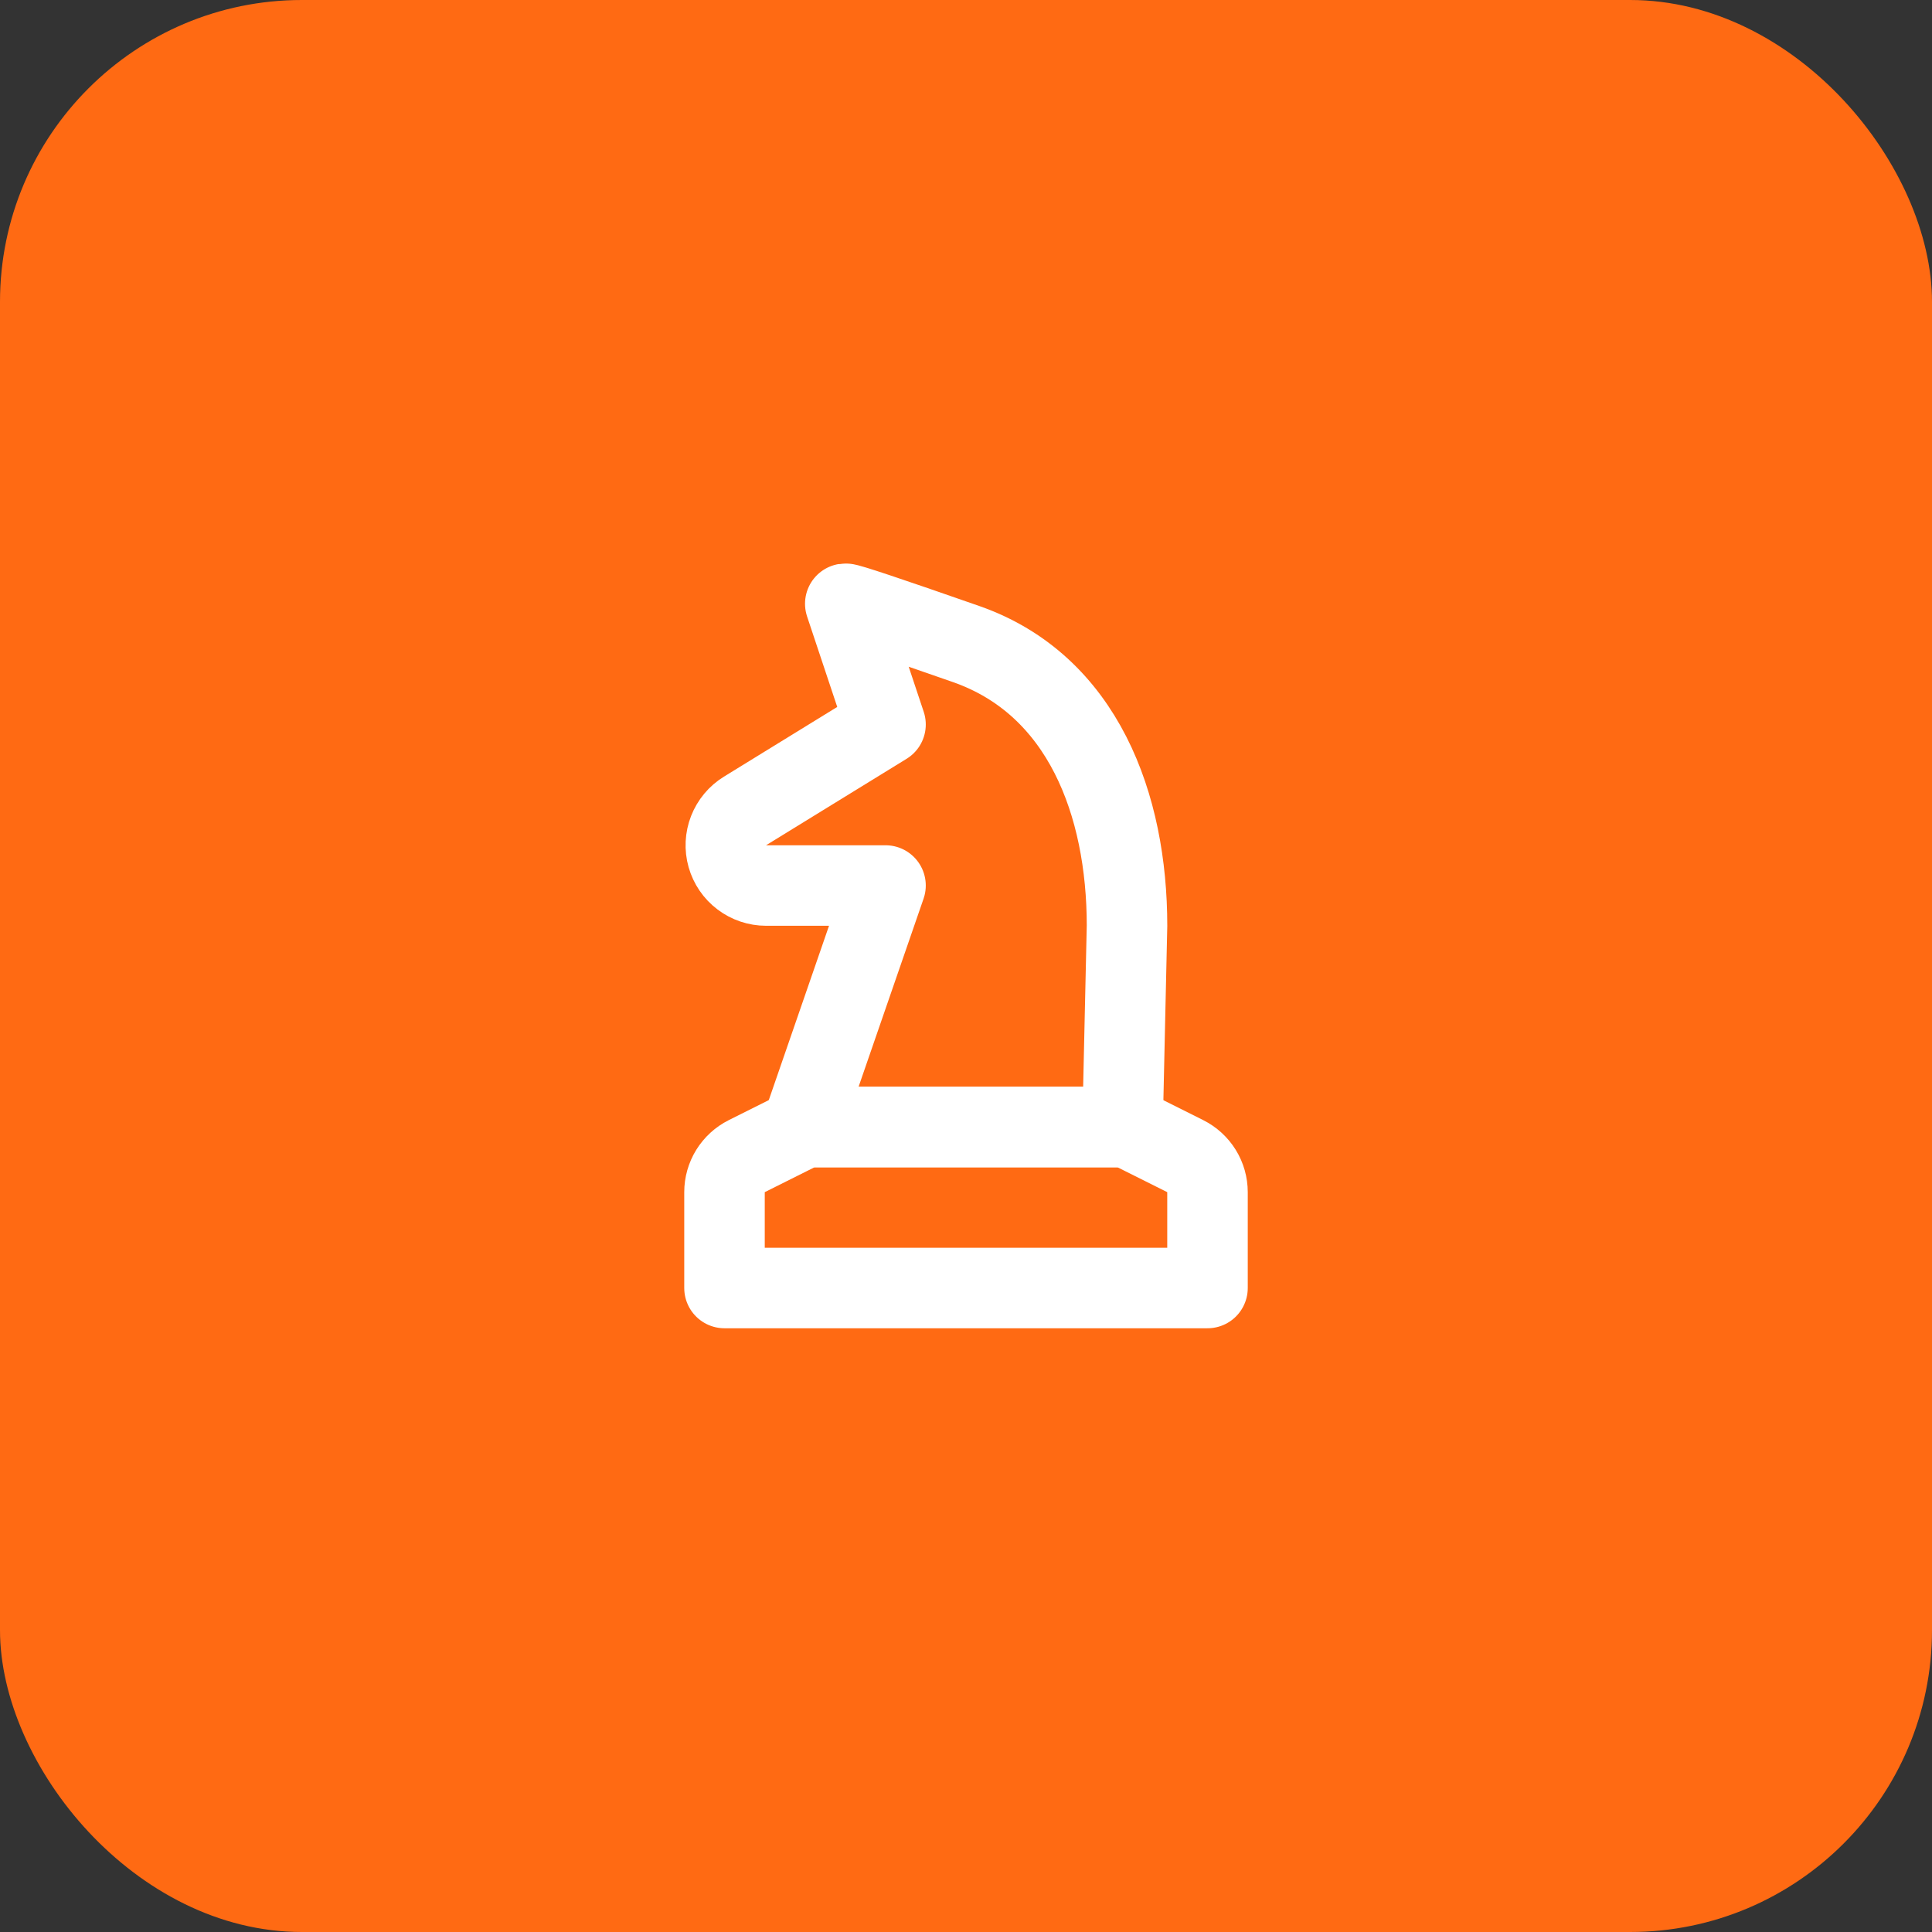
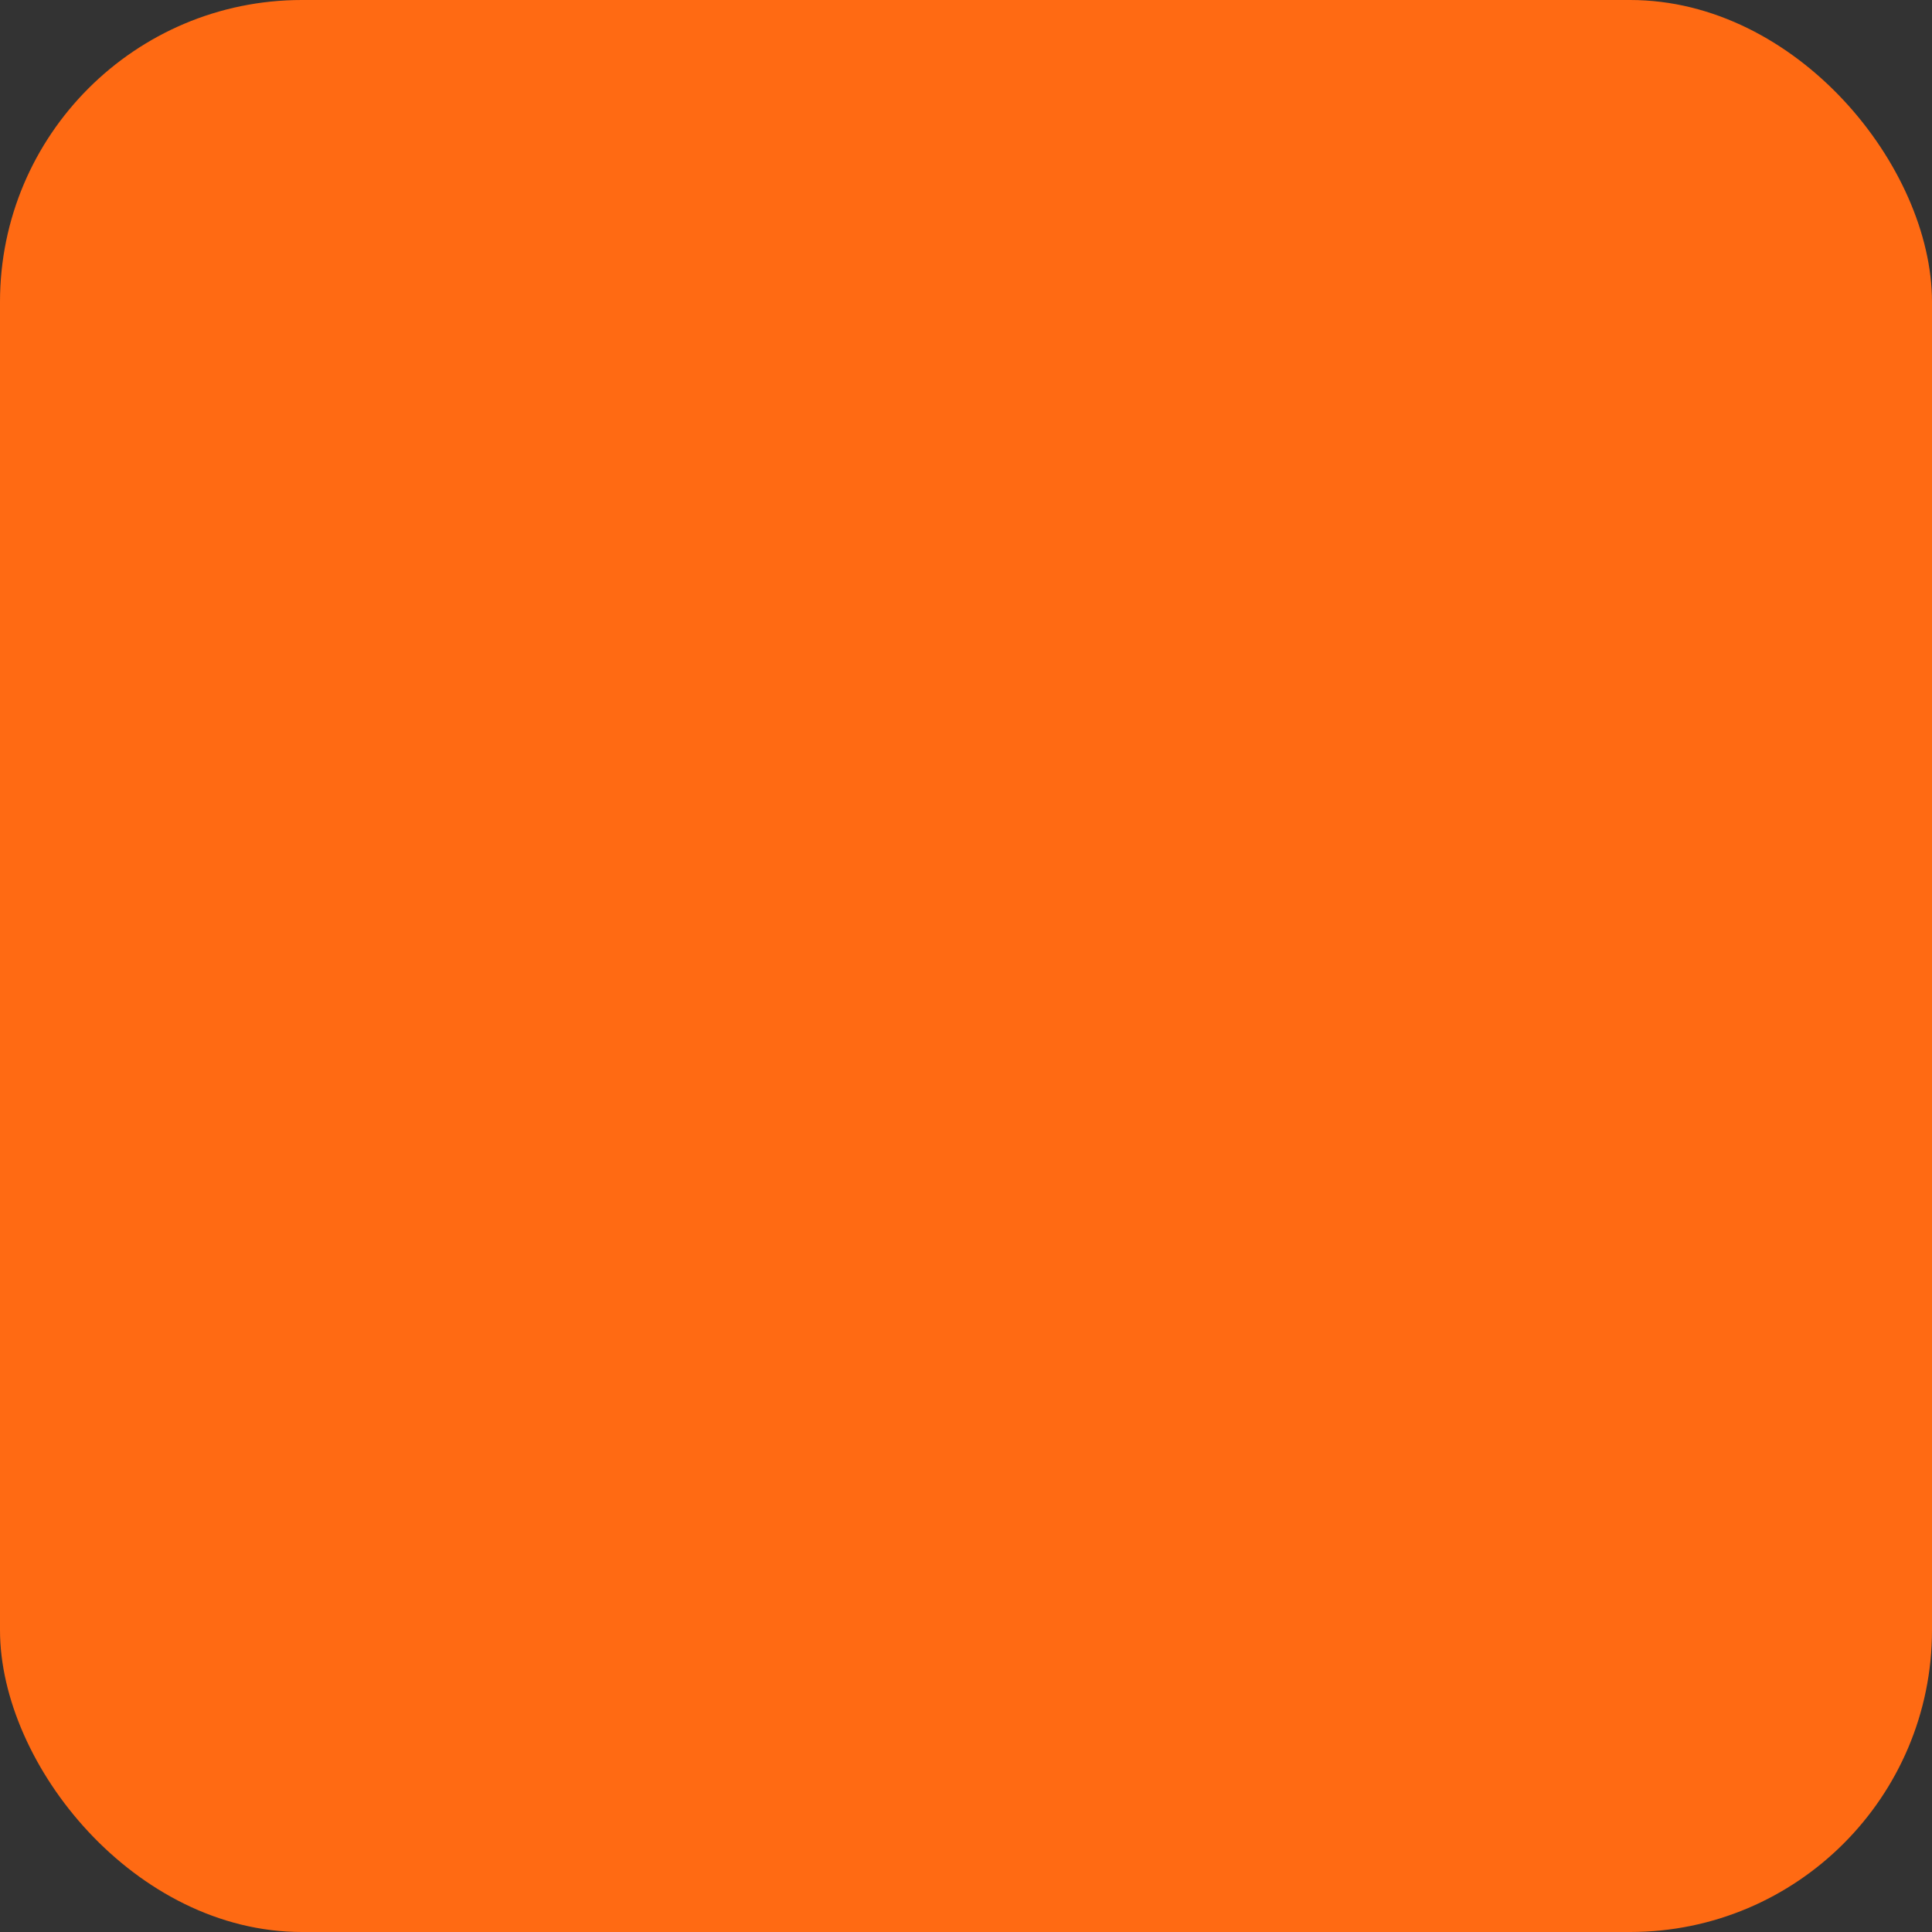
<svg xmlns="http://www.w3.org/2000/svg" width="64" height="64" viewBox="0 0 64 64" fill="none">
  <rect x="0" y="0" width="64" height="64" fill="#333333" stroke="none" />
  <rect width="64" height="64" rx="10" fill="#FF6A13" />
  <g clip-path="url(#clip0_32_532)">
    <path d="M26.667 37.334L24.737 38.299C24.516 38.41 24.33 38.58 24.199 38.791C24.069 39.001 24 39.244 24 39.491V42.667H40V39.491C40 39.244 39.931 39.001 39.801 38.791C39.67 38.58 39.484 38.41 39.263 38.299L37.333 37.334H26.667Z" stroke="white" stroke-width="2.667" stroke-linecap="round" stroke-linejoin="round" />
-     <path d="M28.001 20L29.334 24L24.679 26.864C24.432 27.016 24.241 27.245 24.135 27.516C24.03 27.786 24.015 28.084 24.094 28.363C24.173 28.643 24.341 28.889 24.573 29.064C24.805 29.239 25.087 29.334 25.378 29.334H29.334L26.57 37.334H37.185L37.334 30.667C37.334 26.667 35.881 22.69 32.001 21.334C29.414 20.43 28.081 19.986 28.001 20Z" stroke="white" stroke-width="2.667" stroke-linecap="round" stroke-linejoin="round" />
+     <path d="M28.001 20L24.679 26.864C24.432 27.016 24.241 27.245 24.135 27.516C24.03 27.786 24.015 28.084 24.094 28.363C24.173 28.643 24.341 28.889 24.573 29.064C24.805 29.239 25.087 29.334 25.378 29.334H29.334L26.57 37.334H37.185L37.334 30.667C37.334 26.667 35.881 22.69 32.001 21.334C29.414 20.43 28.081 19.986 28.001 20Z" stroke="white" stroke-width="2.667" stroke-linecap="round" stroke-linejoin="round" />
  </g>
  <defs>
    <clipPath id="clip0_32_532">
-       <rect width="32" height="32" fill="white" transform="translate(16 16)" />
-     </clipPath>
+       </clipPath>
  </defs>
</svg>